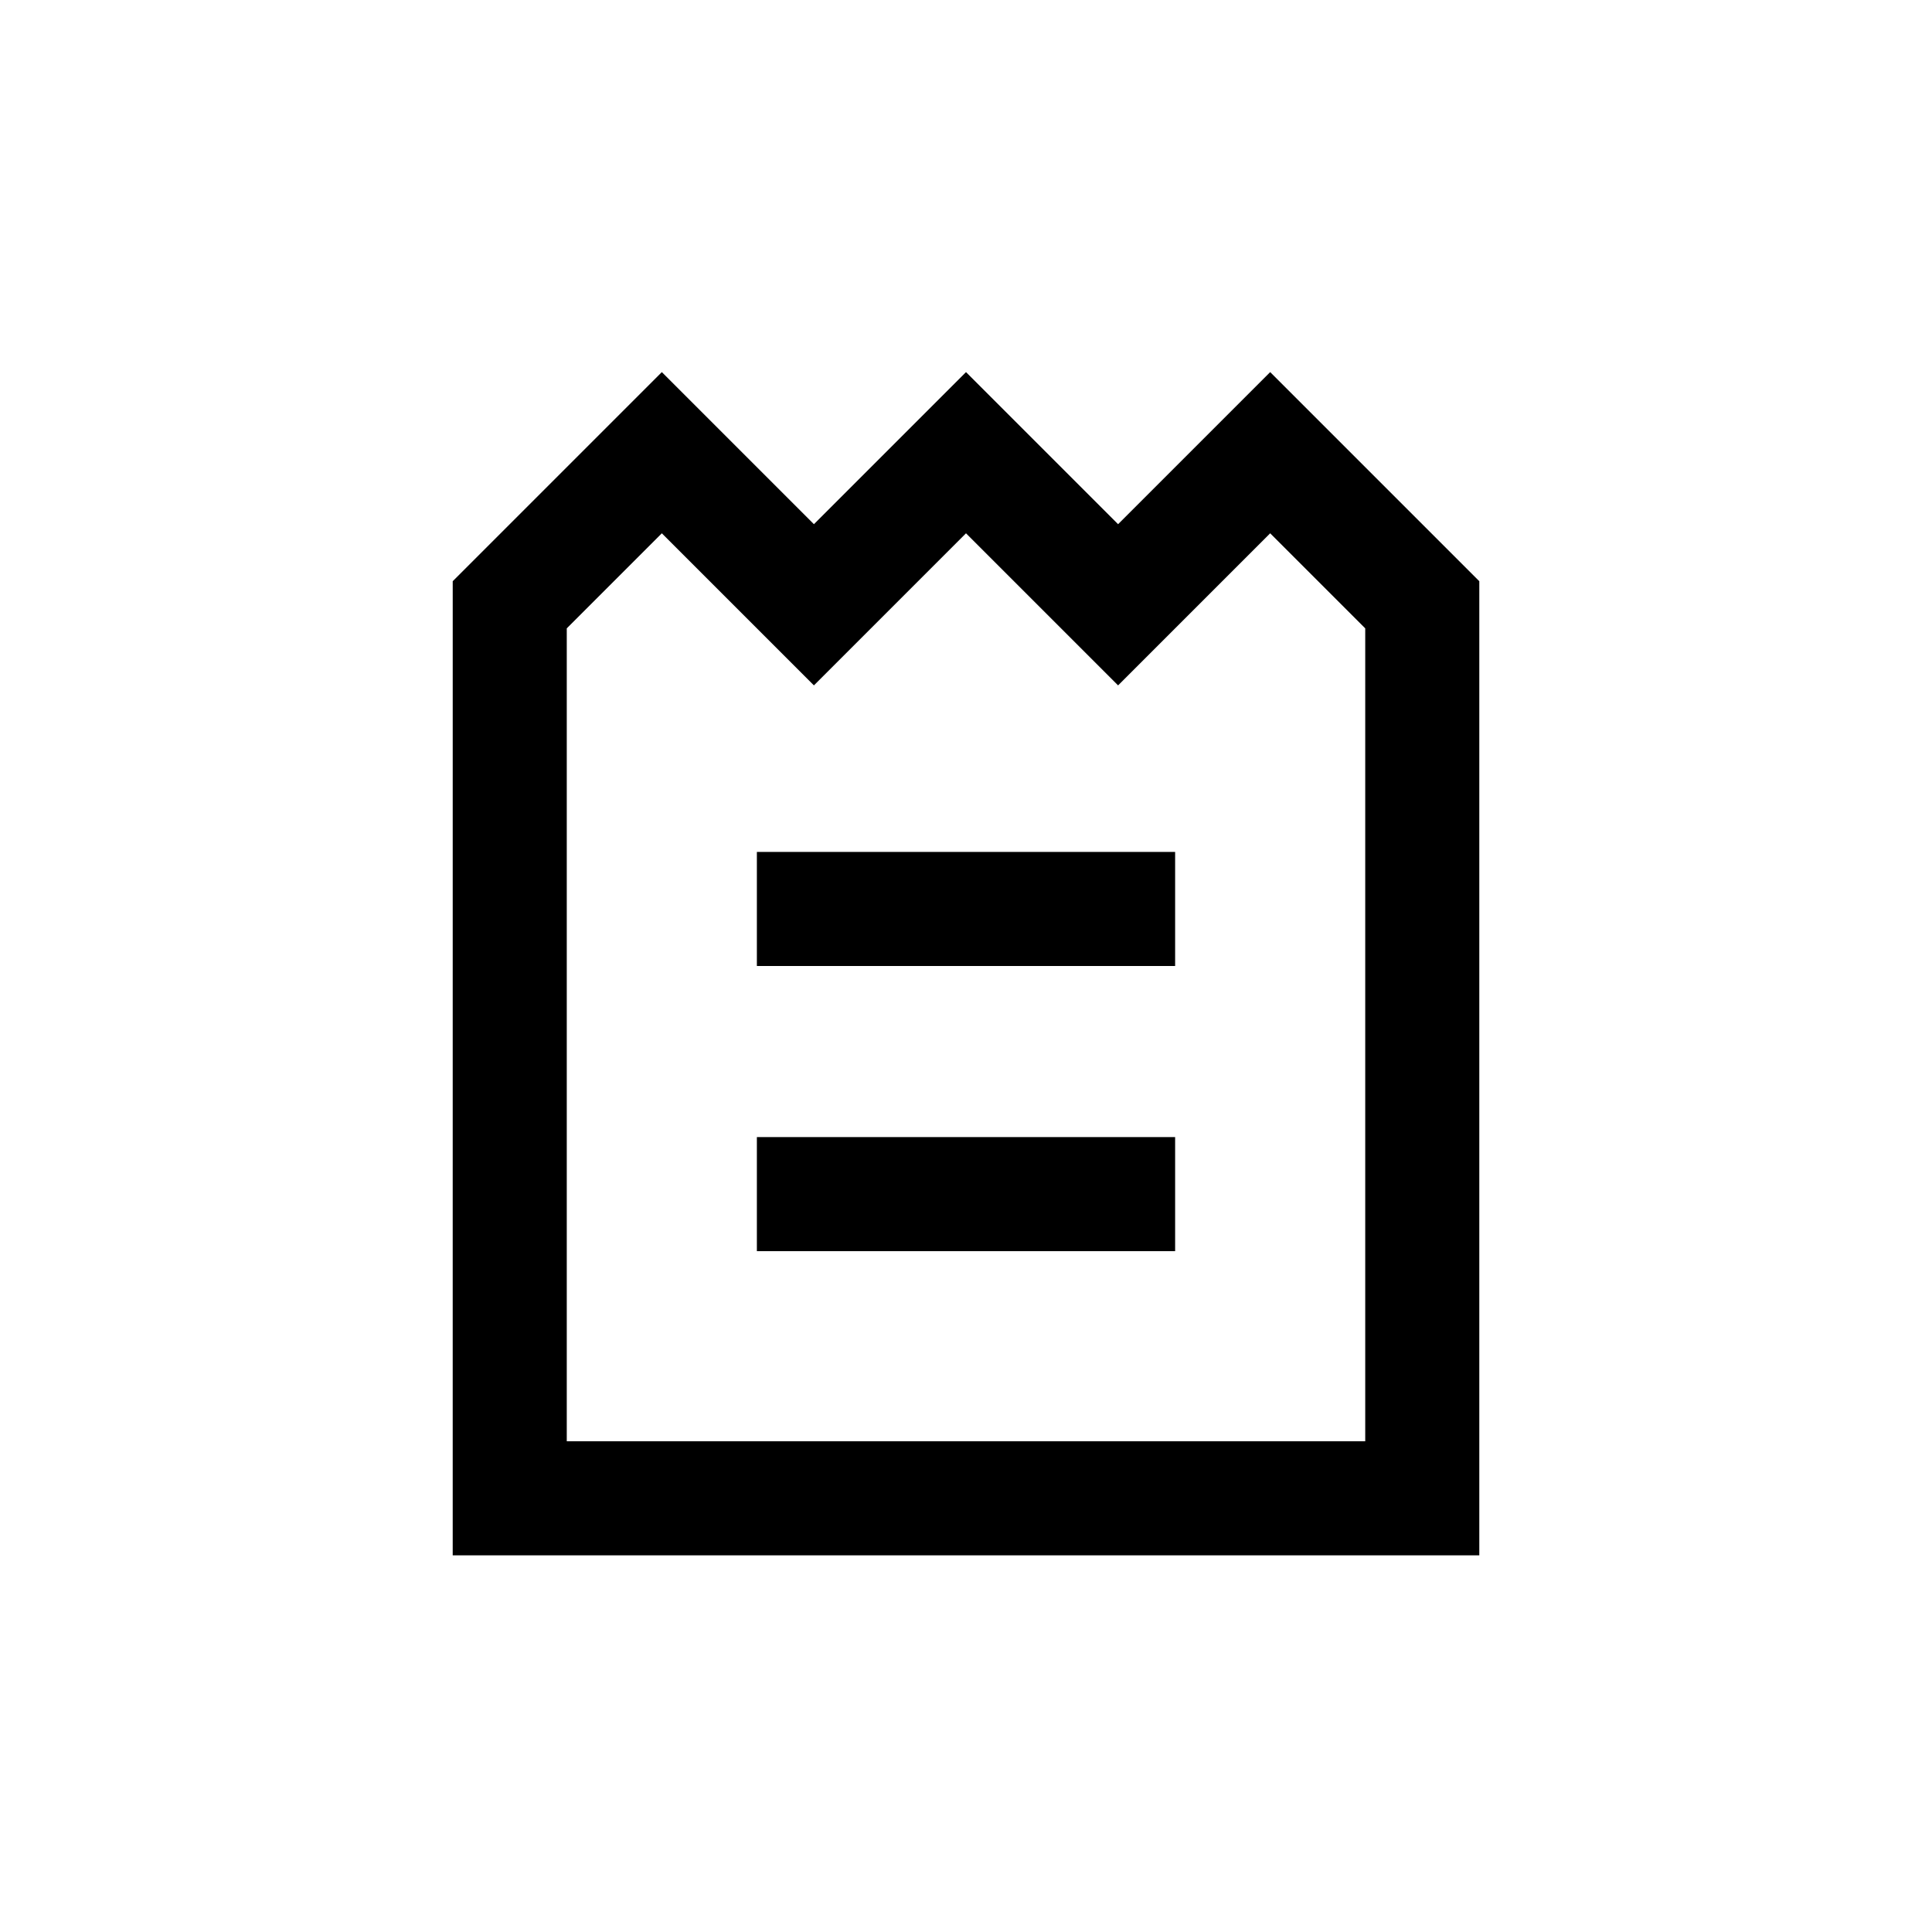
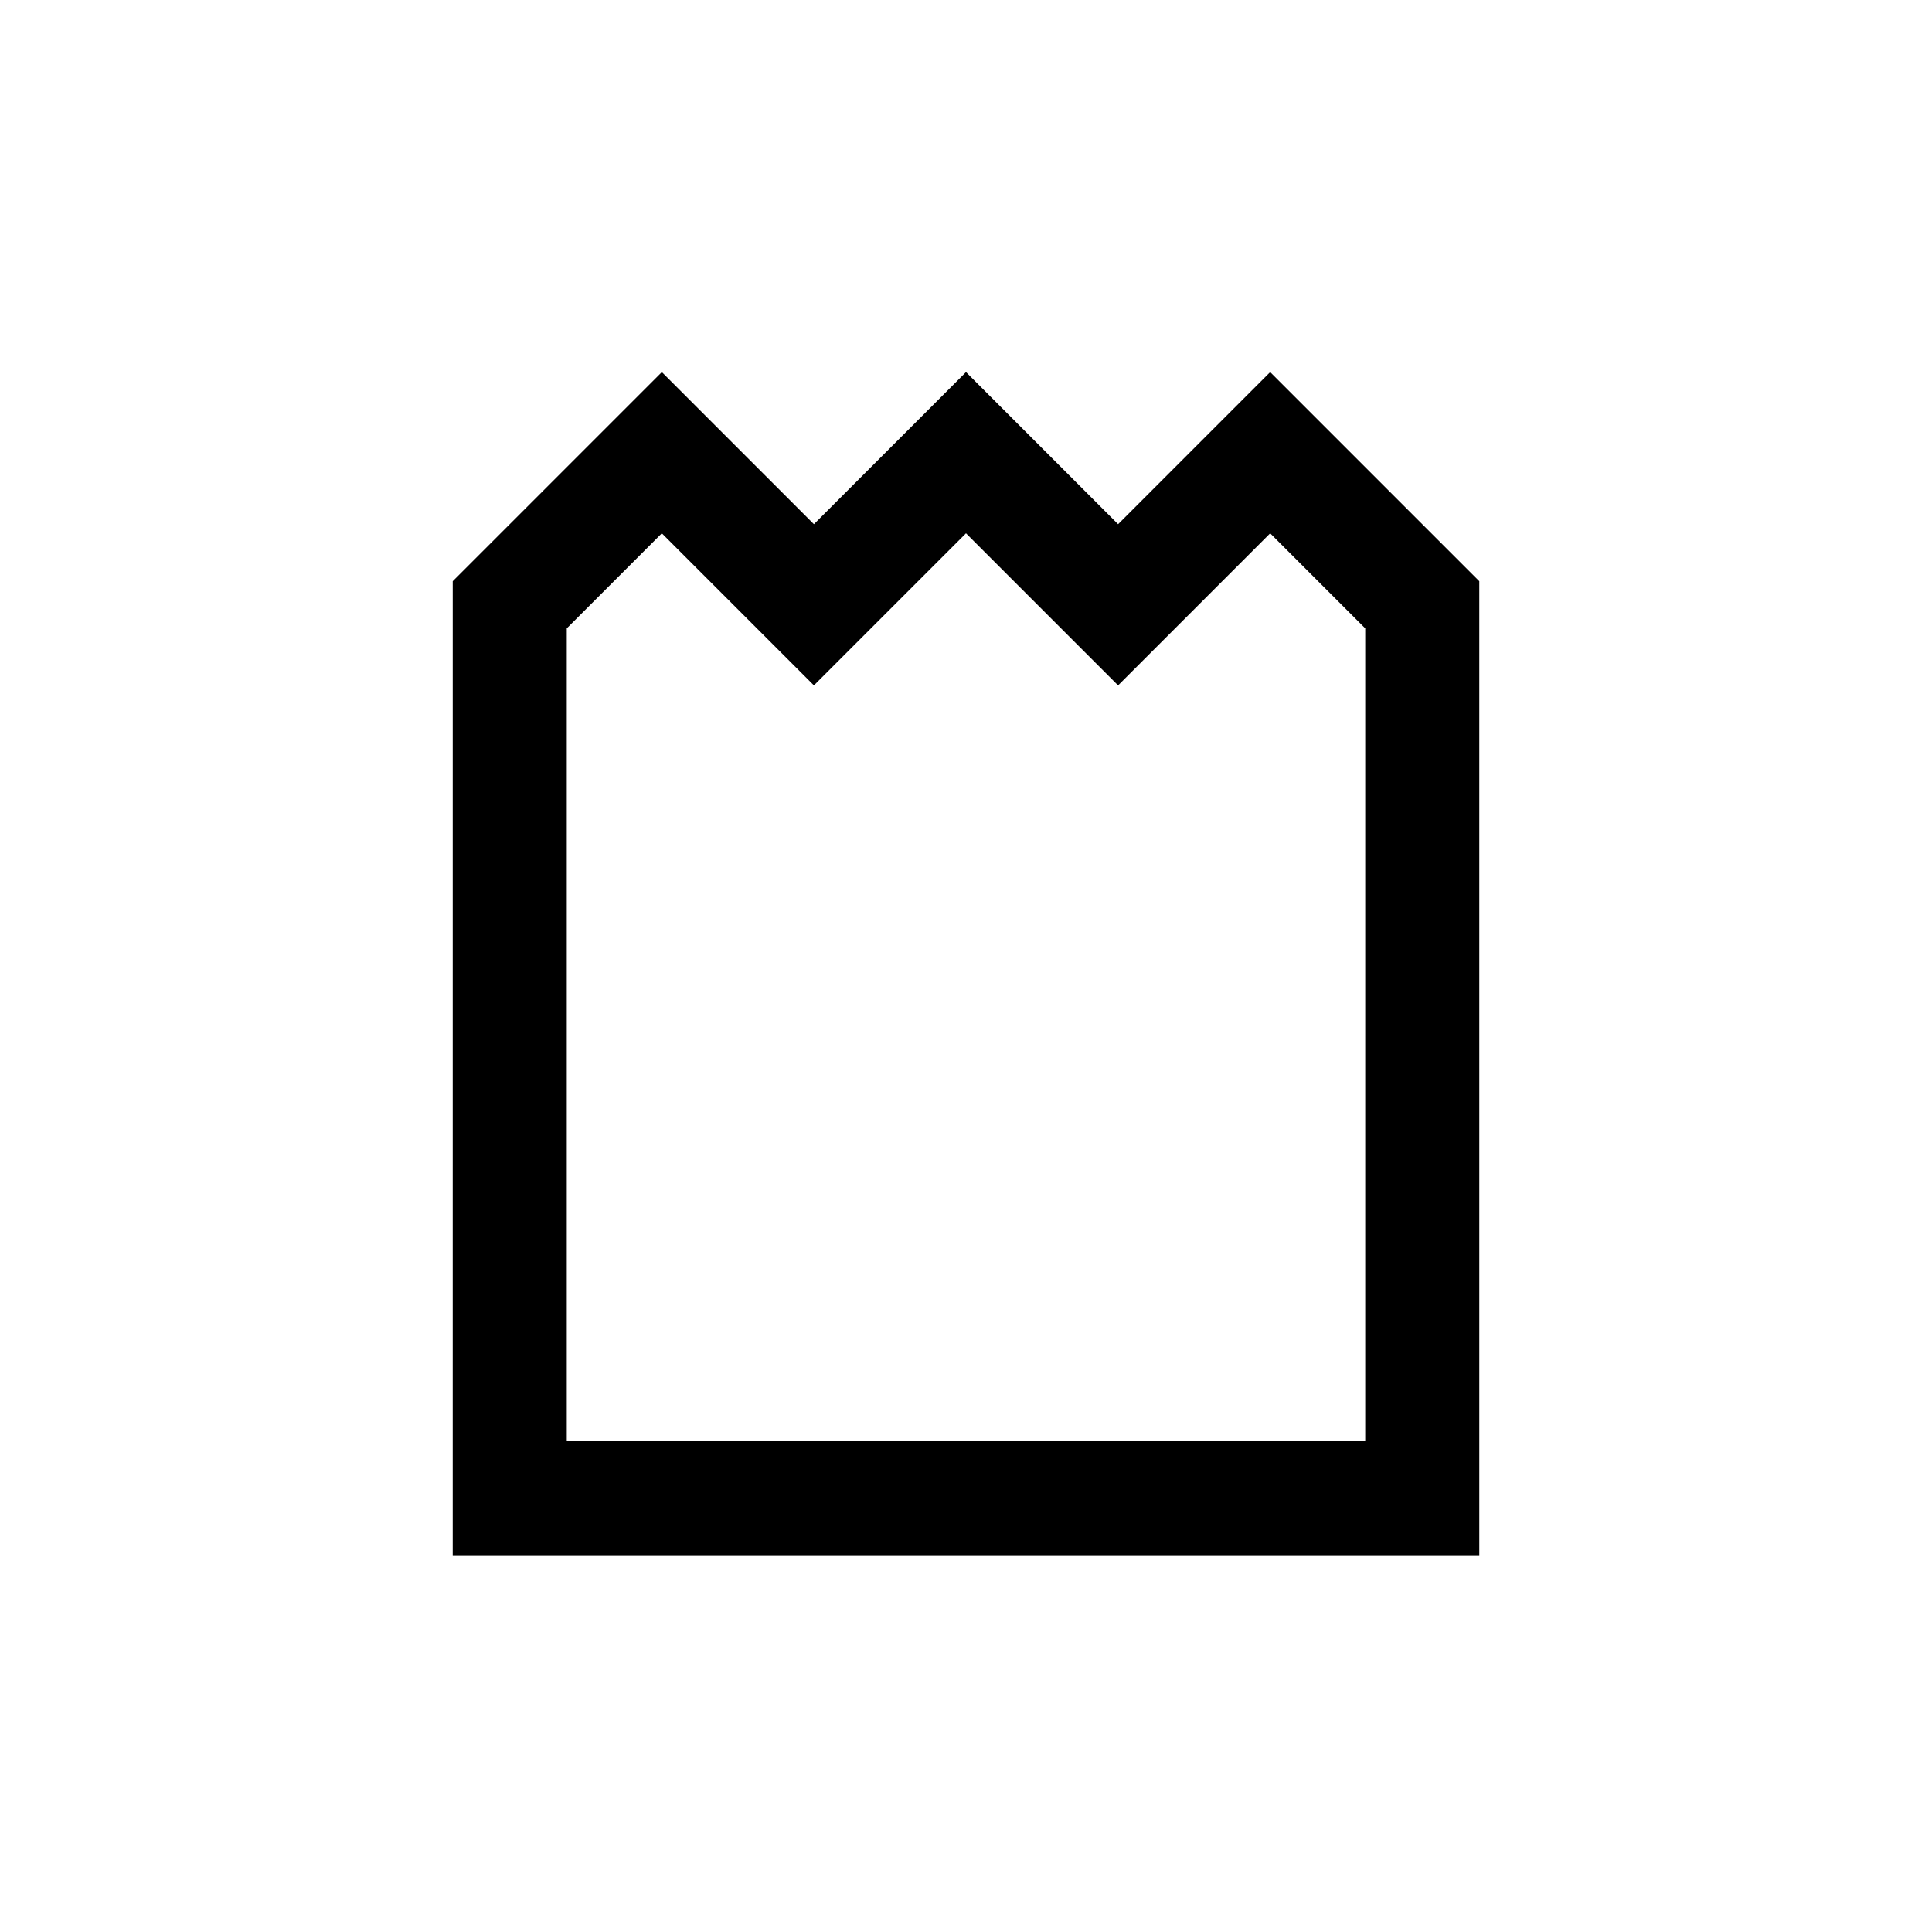
<svg xmlns="http://www.w3.org/2000/svg" fill="#000000" width="800px" height="800px" version="1.1" viewBox="144 144 512 512">
  <g>
    <path d="m536.03 298.03-55.418-55.418-40.305 40.305-40.305-40.305-40.305 40.305-40.305-40.305-55.418 55.418-0.004 258.15h272.06zm-30.23 227.92h-211.6v-215.43l25.191-25.191 40.305 40.305 40.305-40.305 40.305 40.305 40.305-40.305 25.191 25.191z" />
-     <path d="m344.58 369.77h110.84v30.23h-110.84z" />
-     <path d="m344.58 445.34h110.84v30.23h-110.84z" />
  </g>
</svg>